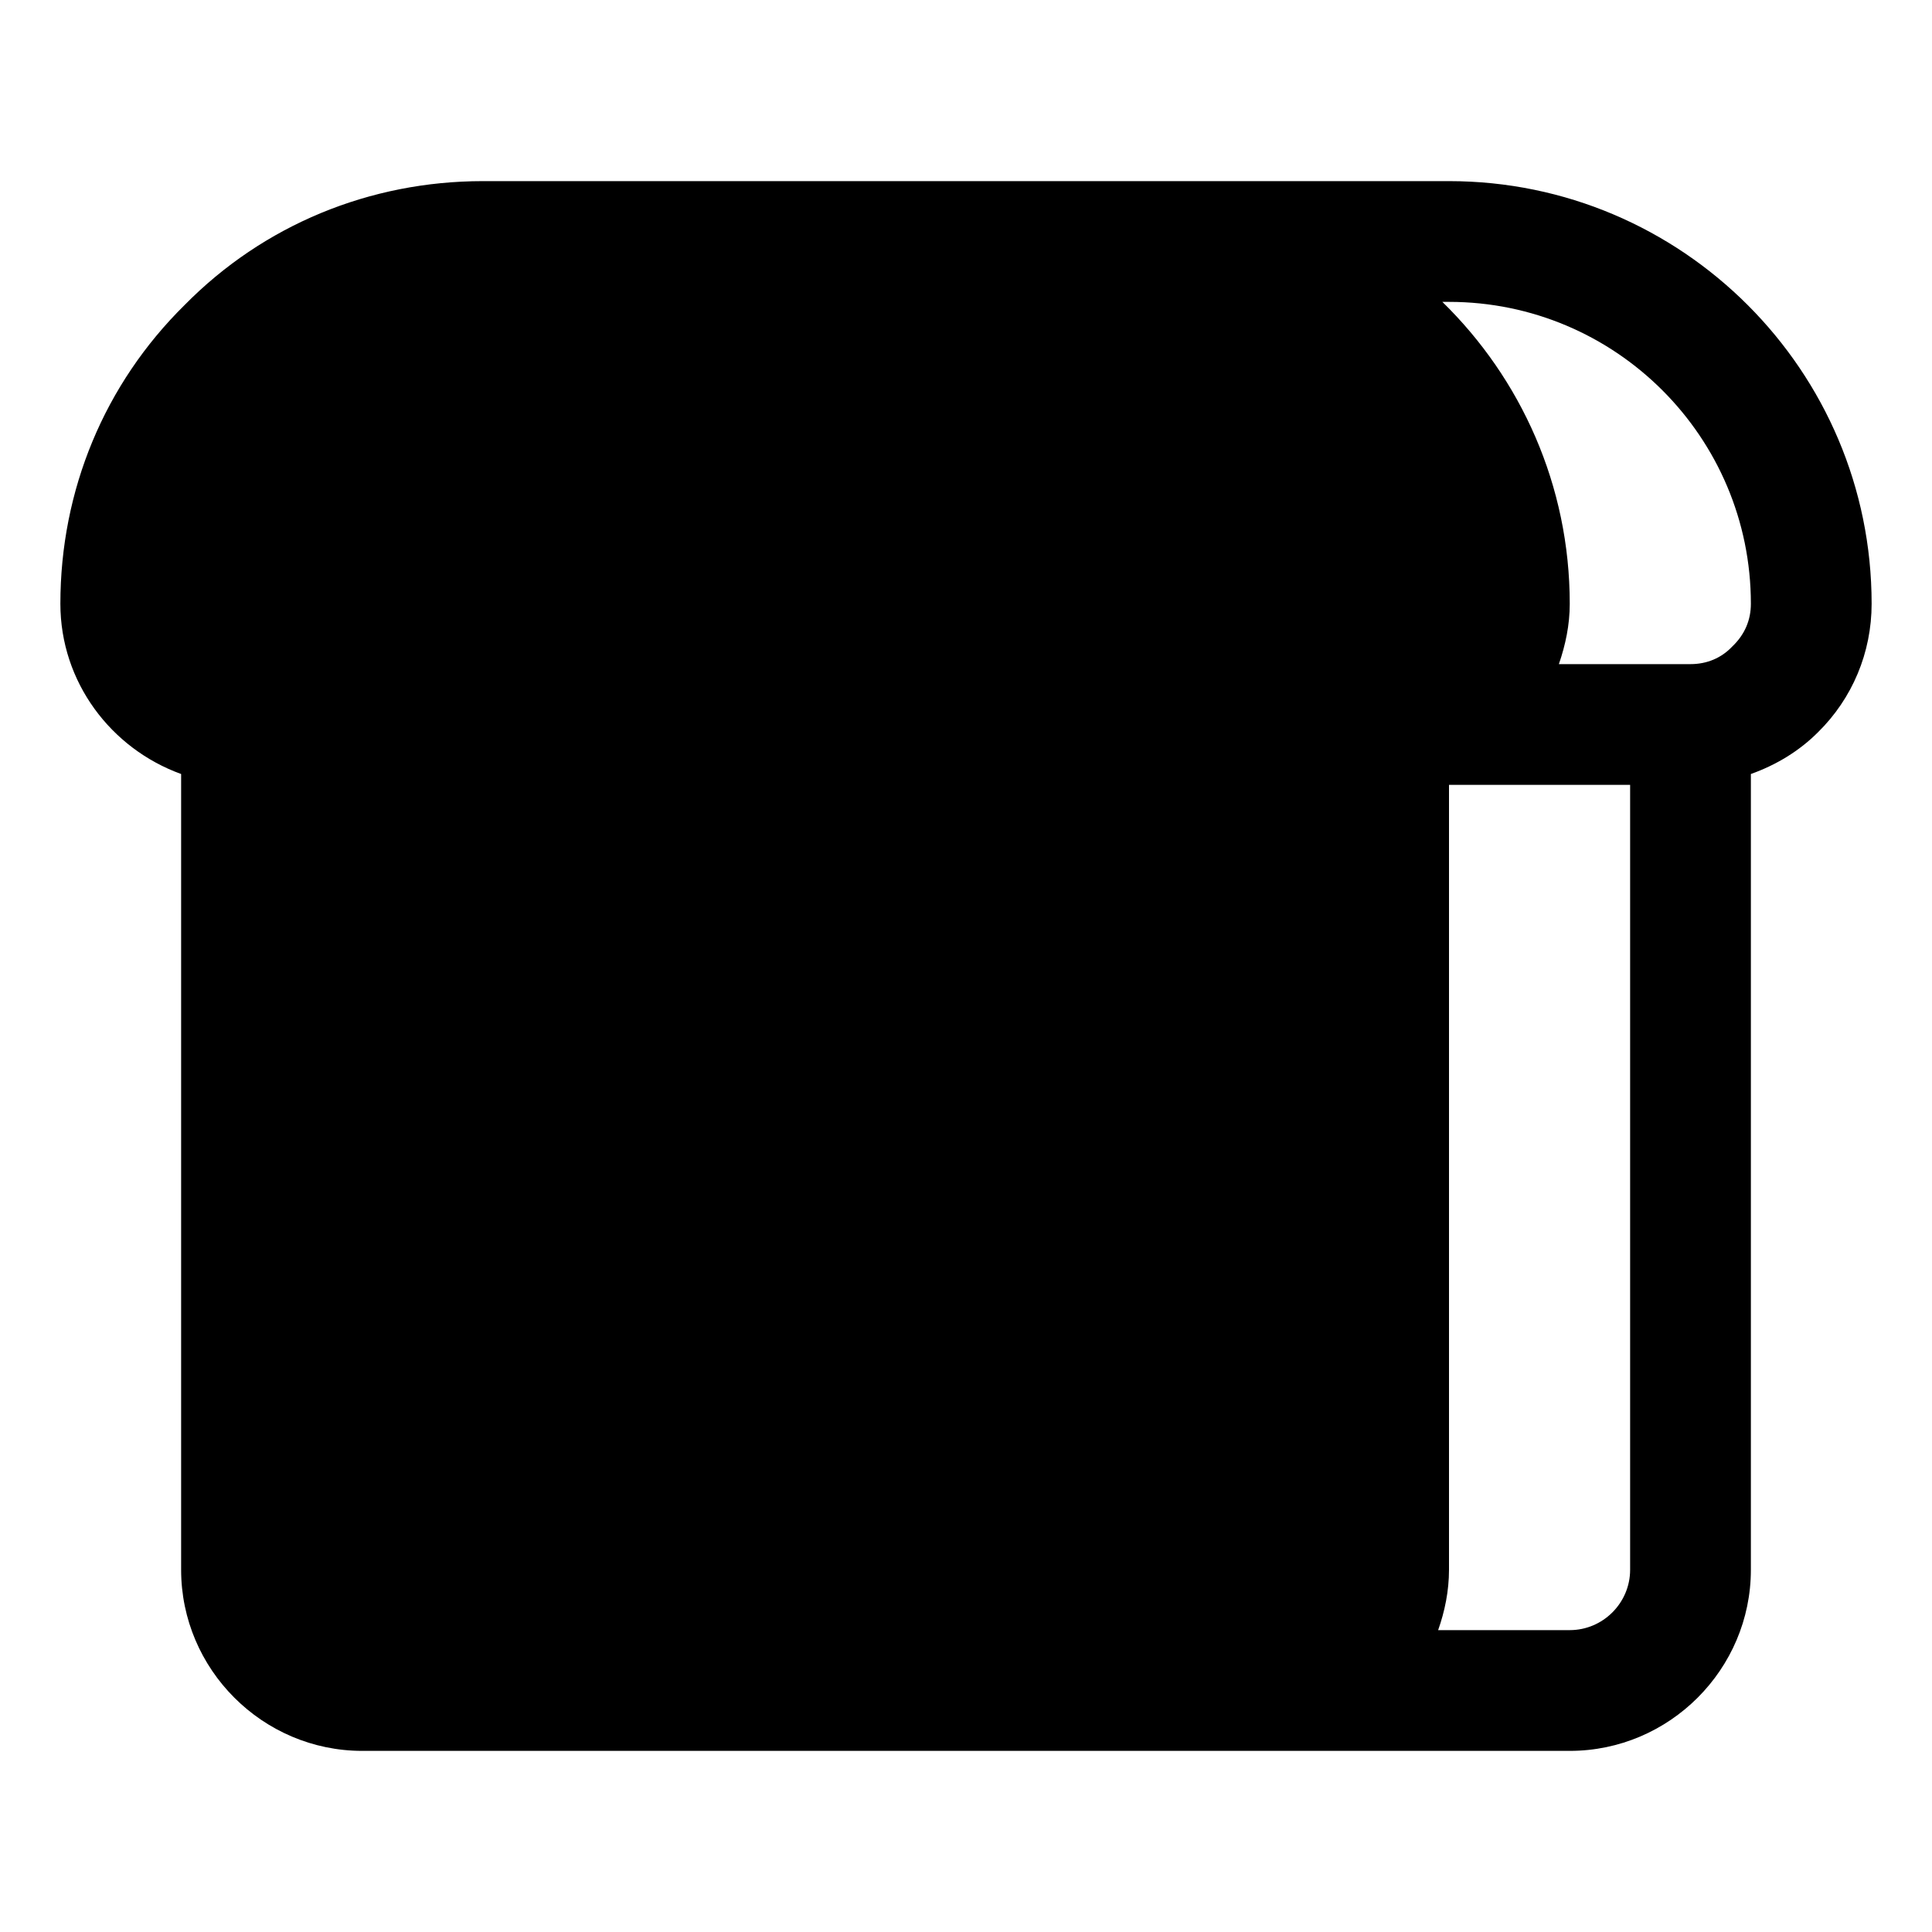
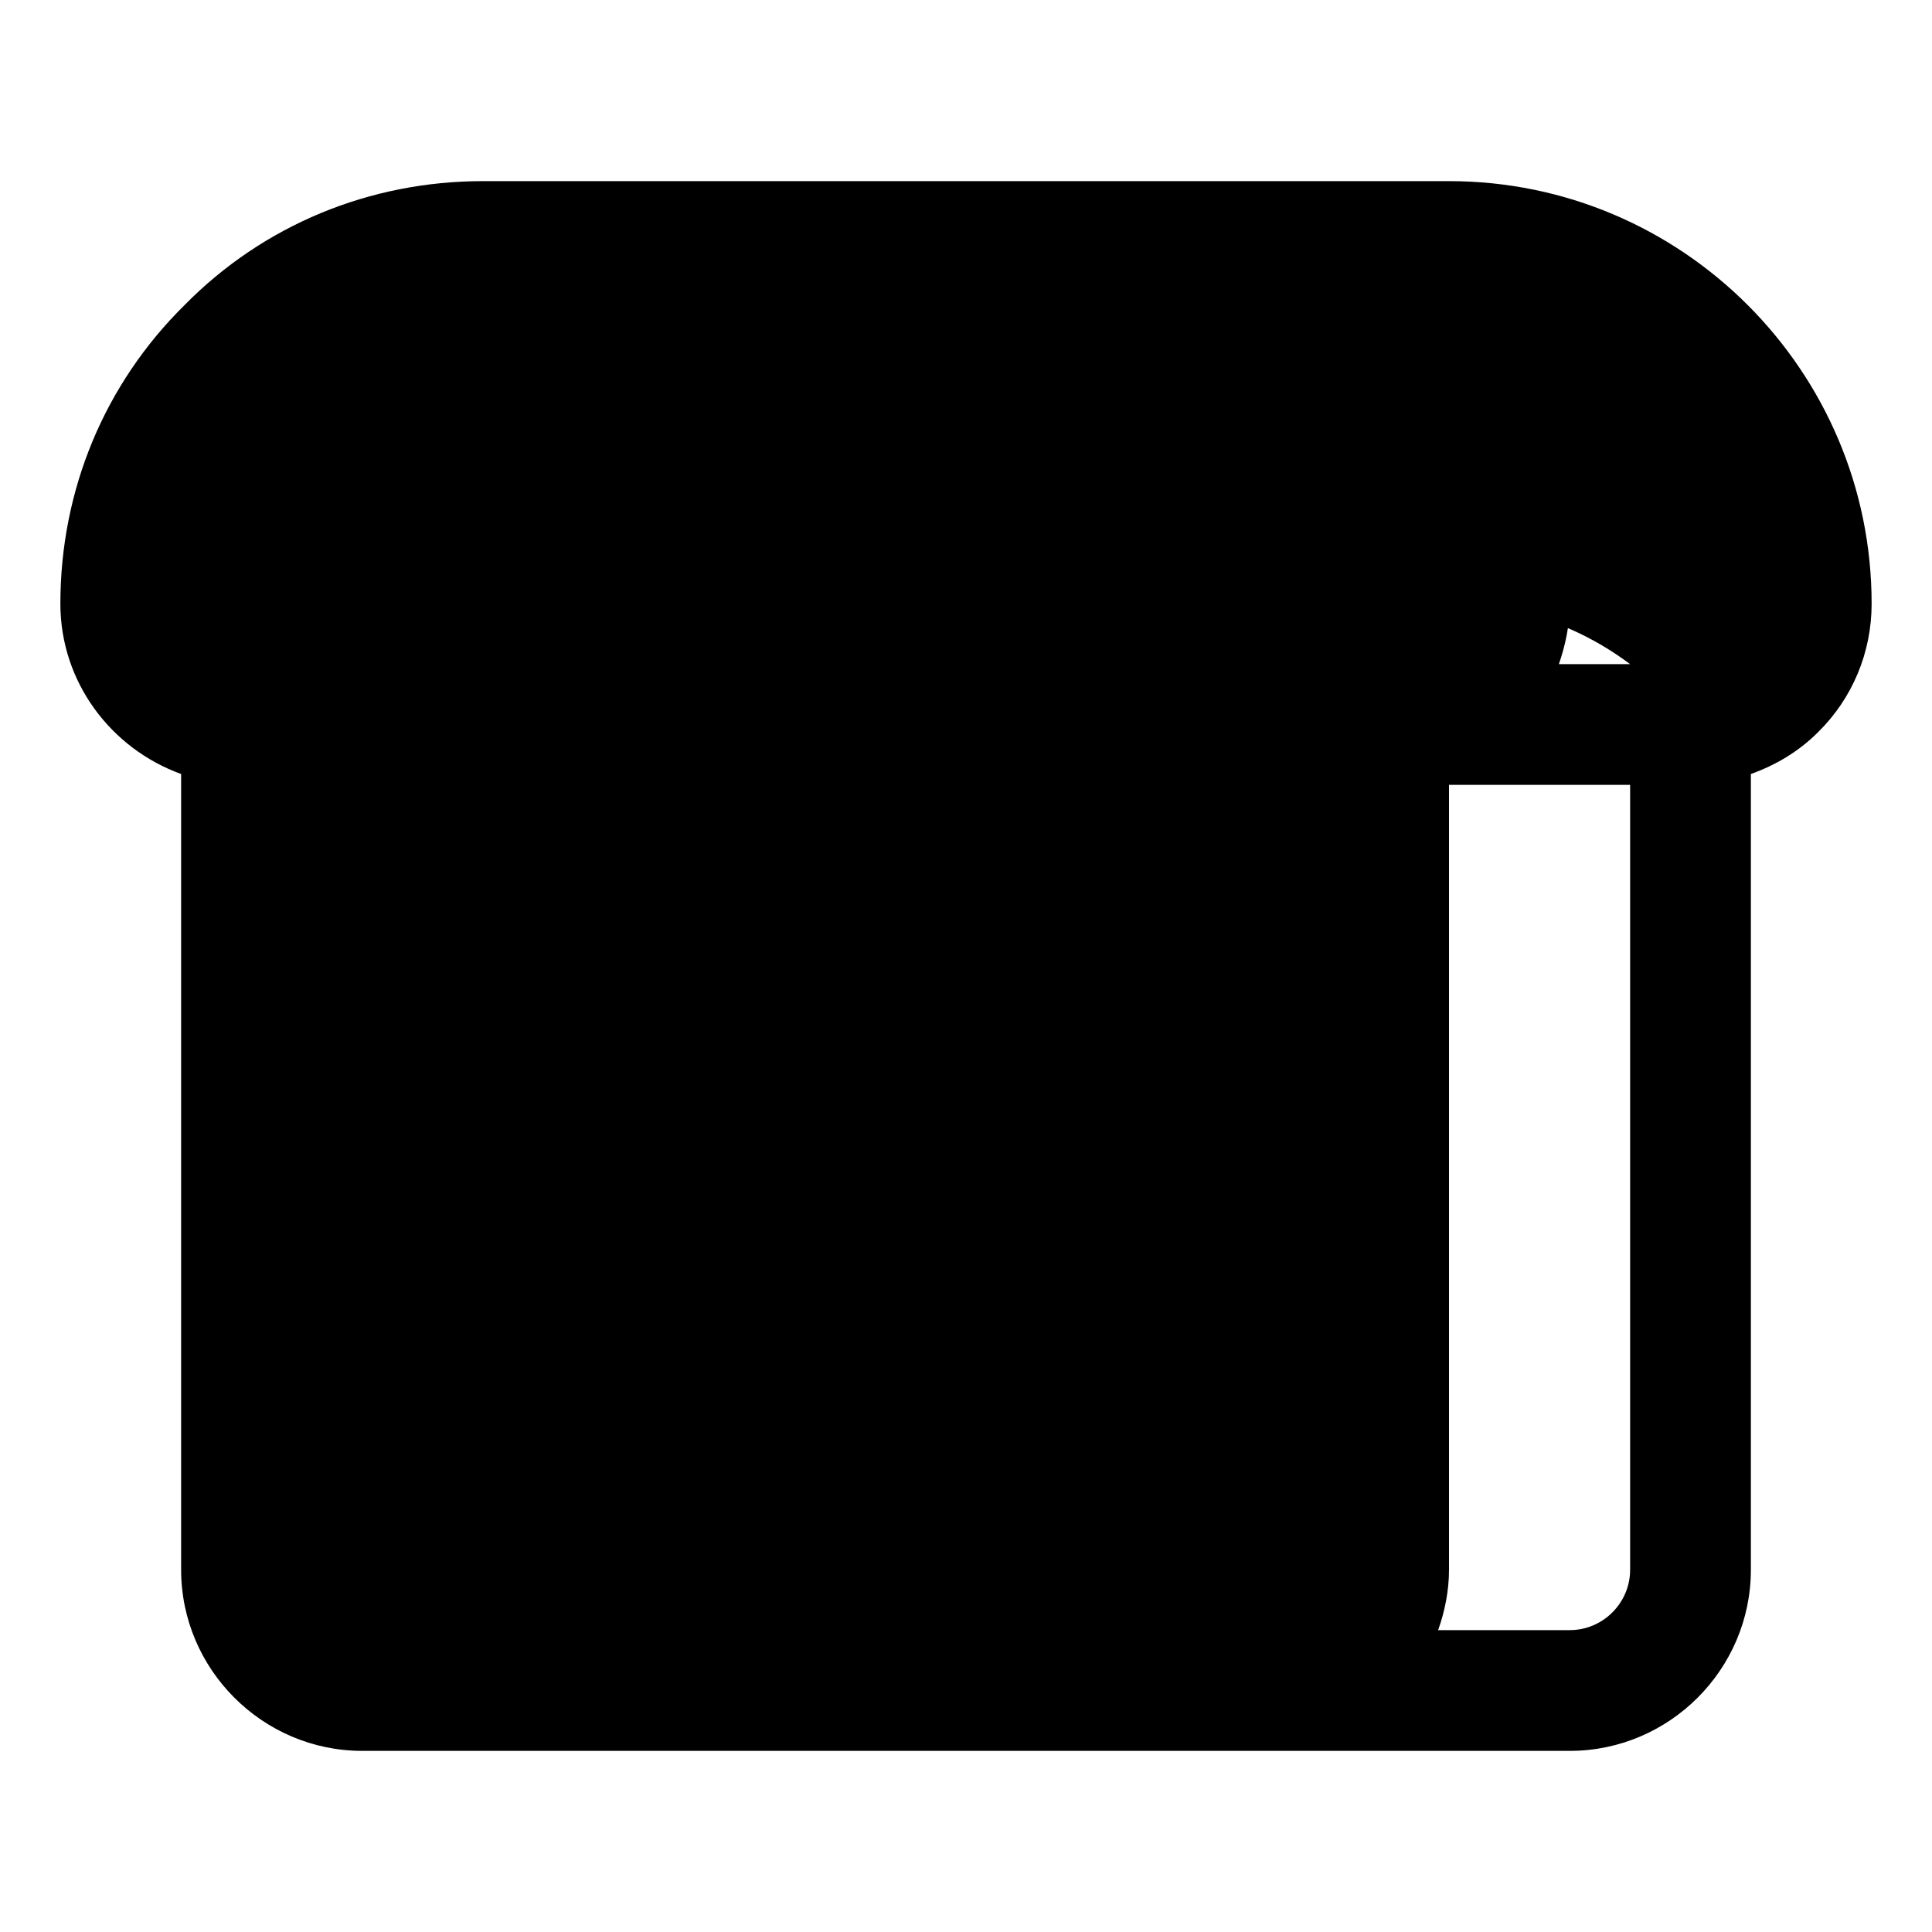
<svg xmlns="http://www.w3.org/2000/svg" width="800px" height="800px" viewBox="0 0 32 32" version="1.1" xml:space="preserve">
  <style type="text/css">
	.st0{stroke:#231F20;stroke-width:2;stroke-linecap:round;stroke-linejoin:round;stroke-miterlimit:10;}
</style>
  <g id="Musik_icon">
-     <path d="M31,10c0-3.86-3.14-7-7-7h-5h-6H8C6.12,3,4.36,3.73,3.06,5.05C1.73,6.36,1,8.12,1,10c0,1.3,0.84,2.4,2,2.82V26   c0,1.65,1.35,3,3,3h3h12h5c1.65,0,3-1.35,3-3V12.82c0.42-0.15,0.8-0.38,1.11-0.69C30.68,11.57,31,10.81,31,10z M27,26   c0,0.55-0.45,1-1,1h-2.18c0.11-0.31,0.18-0.65,0.18-1V13h3V26z M28.69,10.71C28.51,10.9,28.27,11,28,11h-2.18   c0.11-0.32,0.18-0.65,0.18-1c0-1.96-0.81-3.73-2.11-5H24c2.76,0,5,2.24,5,5C29,10.27,28.9,10.51,28.69,10.71z" />
+     <path d="M31,10c0-3.86-3.14-7-7-7h-5h-6H8C6.12,3,4.36,3.73,3.06,5.05C1.73,6.36,1,8.12,1,10c0,1.3,0.84,2.4,2,2.82V26   c0,1.65,1.35,3,3,3h3h12h5c1.65,0,3-1.35,3-3V12.82c0.42-0.15,0.8-0.38,1.11-0.69C30.68,11.57,31,10.81,31,10z M27,26   c0,0.55-0.45,1-1,1h-2.18c0.11-0.31,0.18-0.65,0.18-1V13h3V26z M28.69,10.71C28.51,10.9,28.27,11,28,11h-2.18   c0.11-0.32,0.18-0.65,0.18-1H24c2.76,0,5,2.24,5,5C29,10.27,28.9,10.51,28.69,10.71z" />
  </g>
</svg>